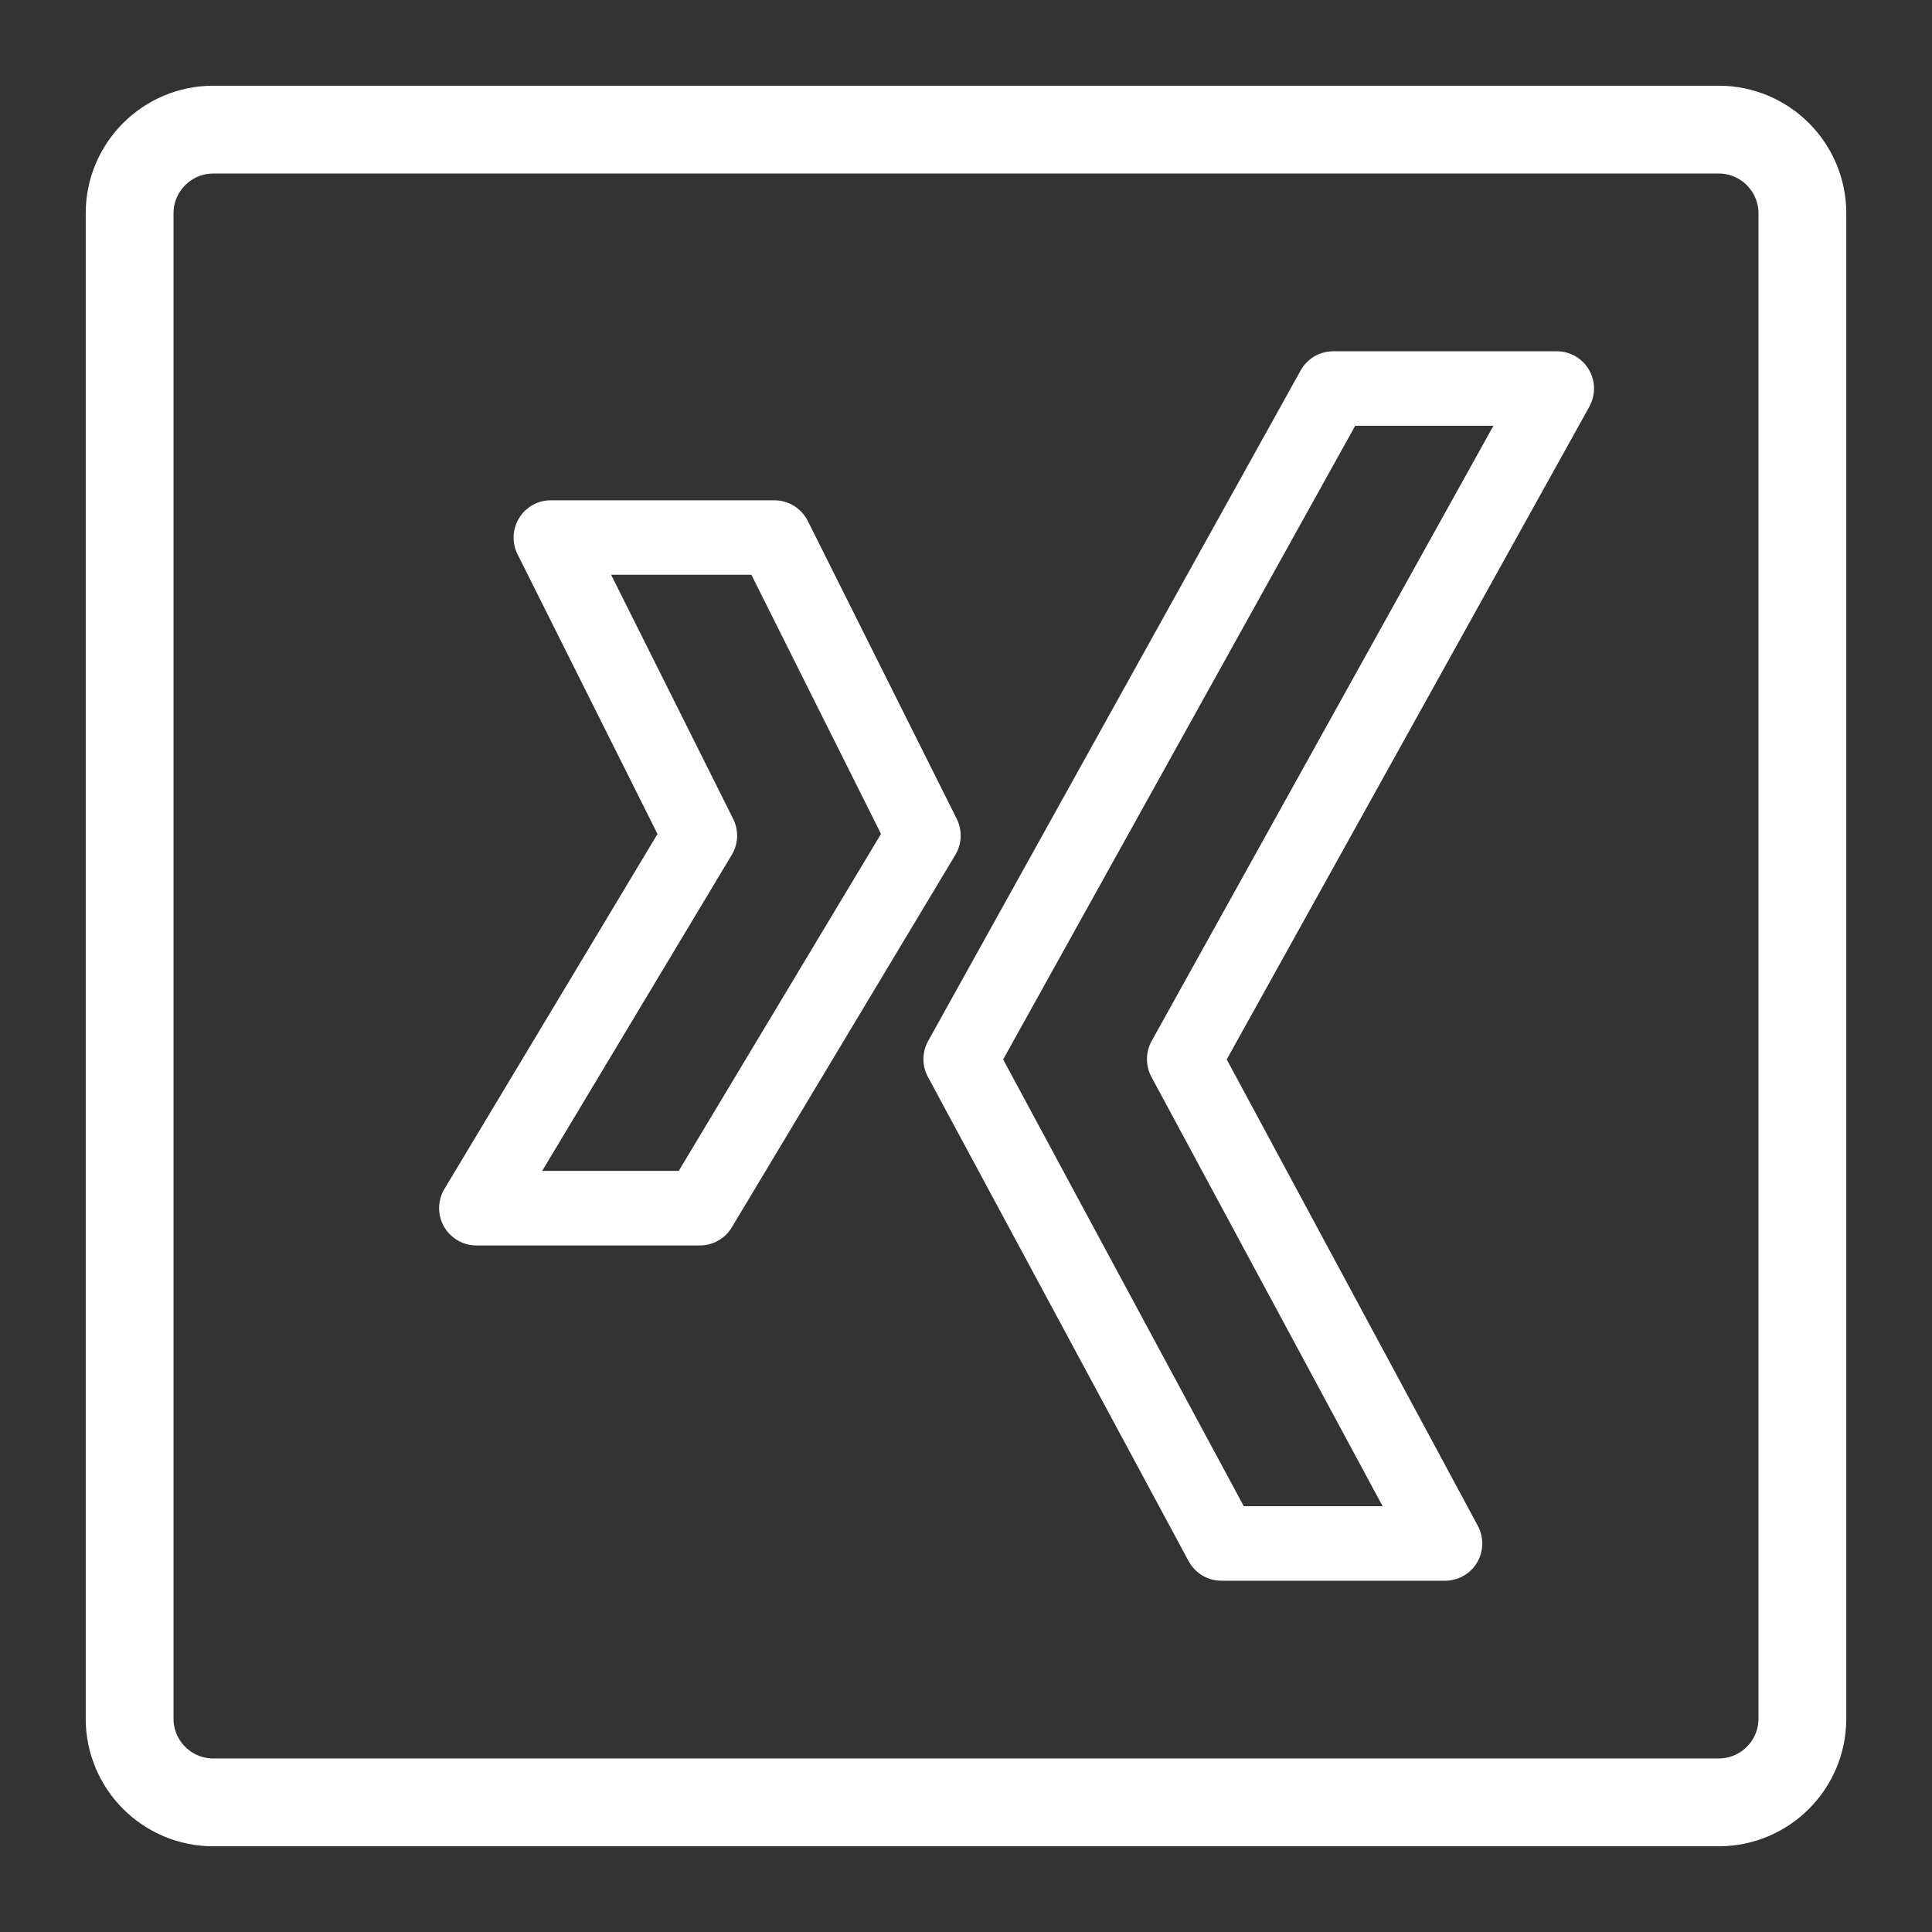
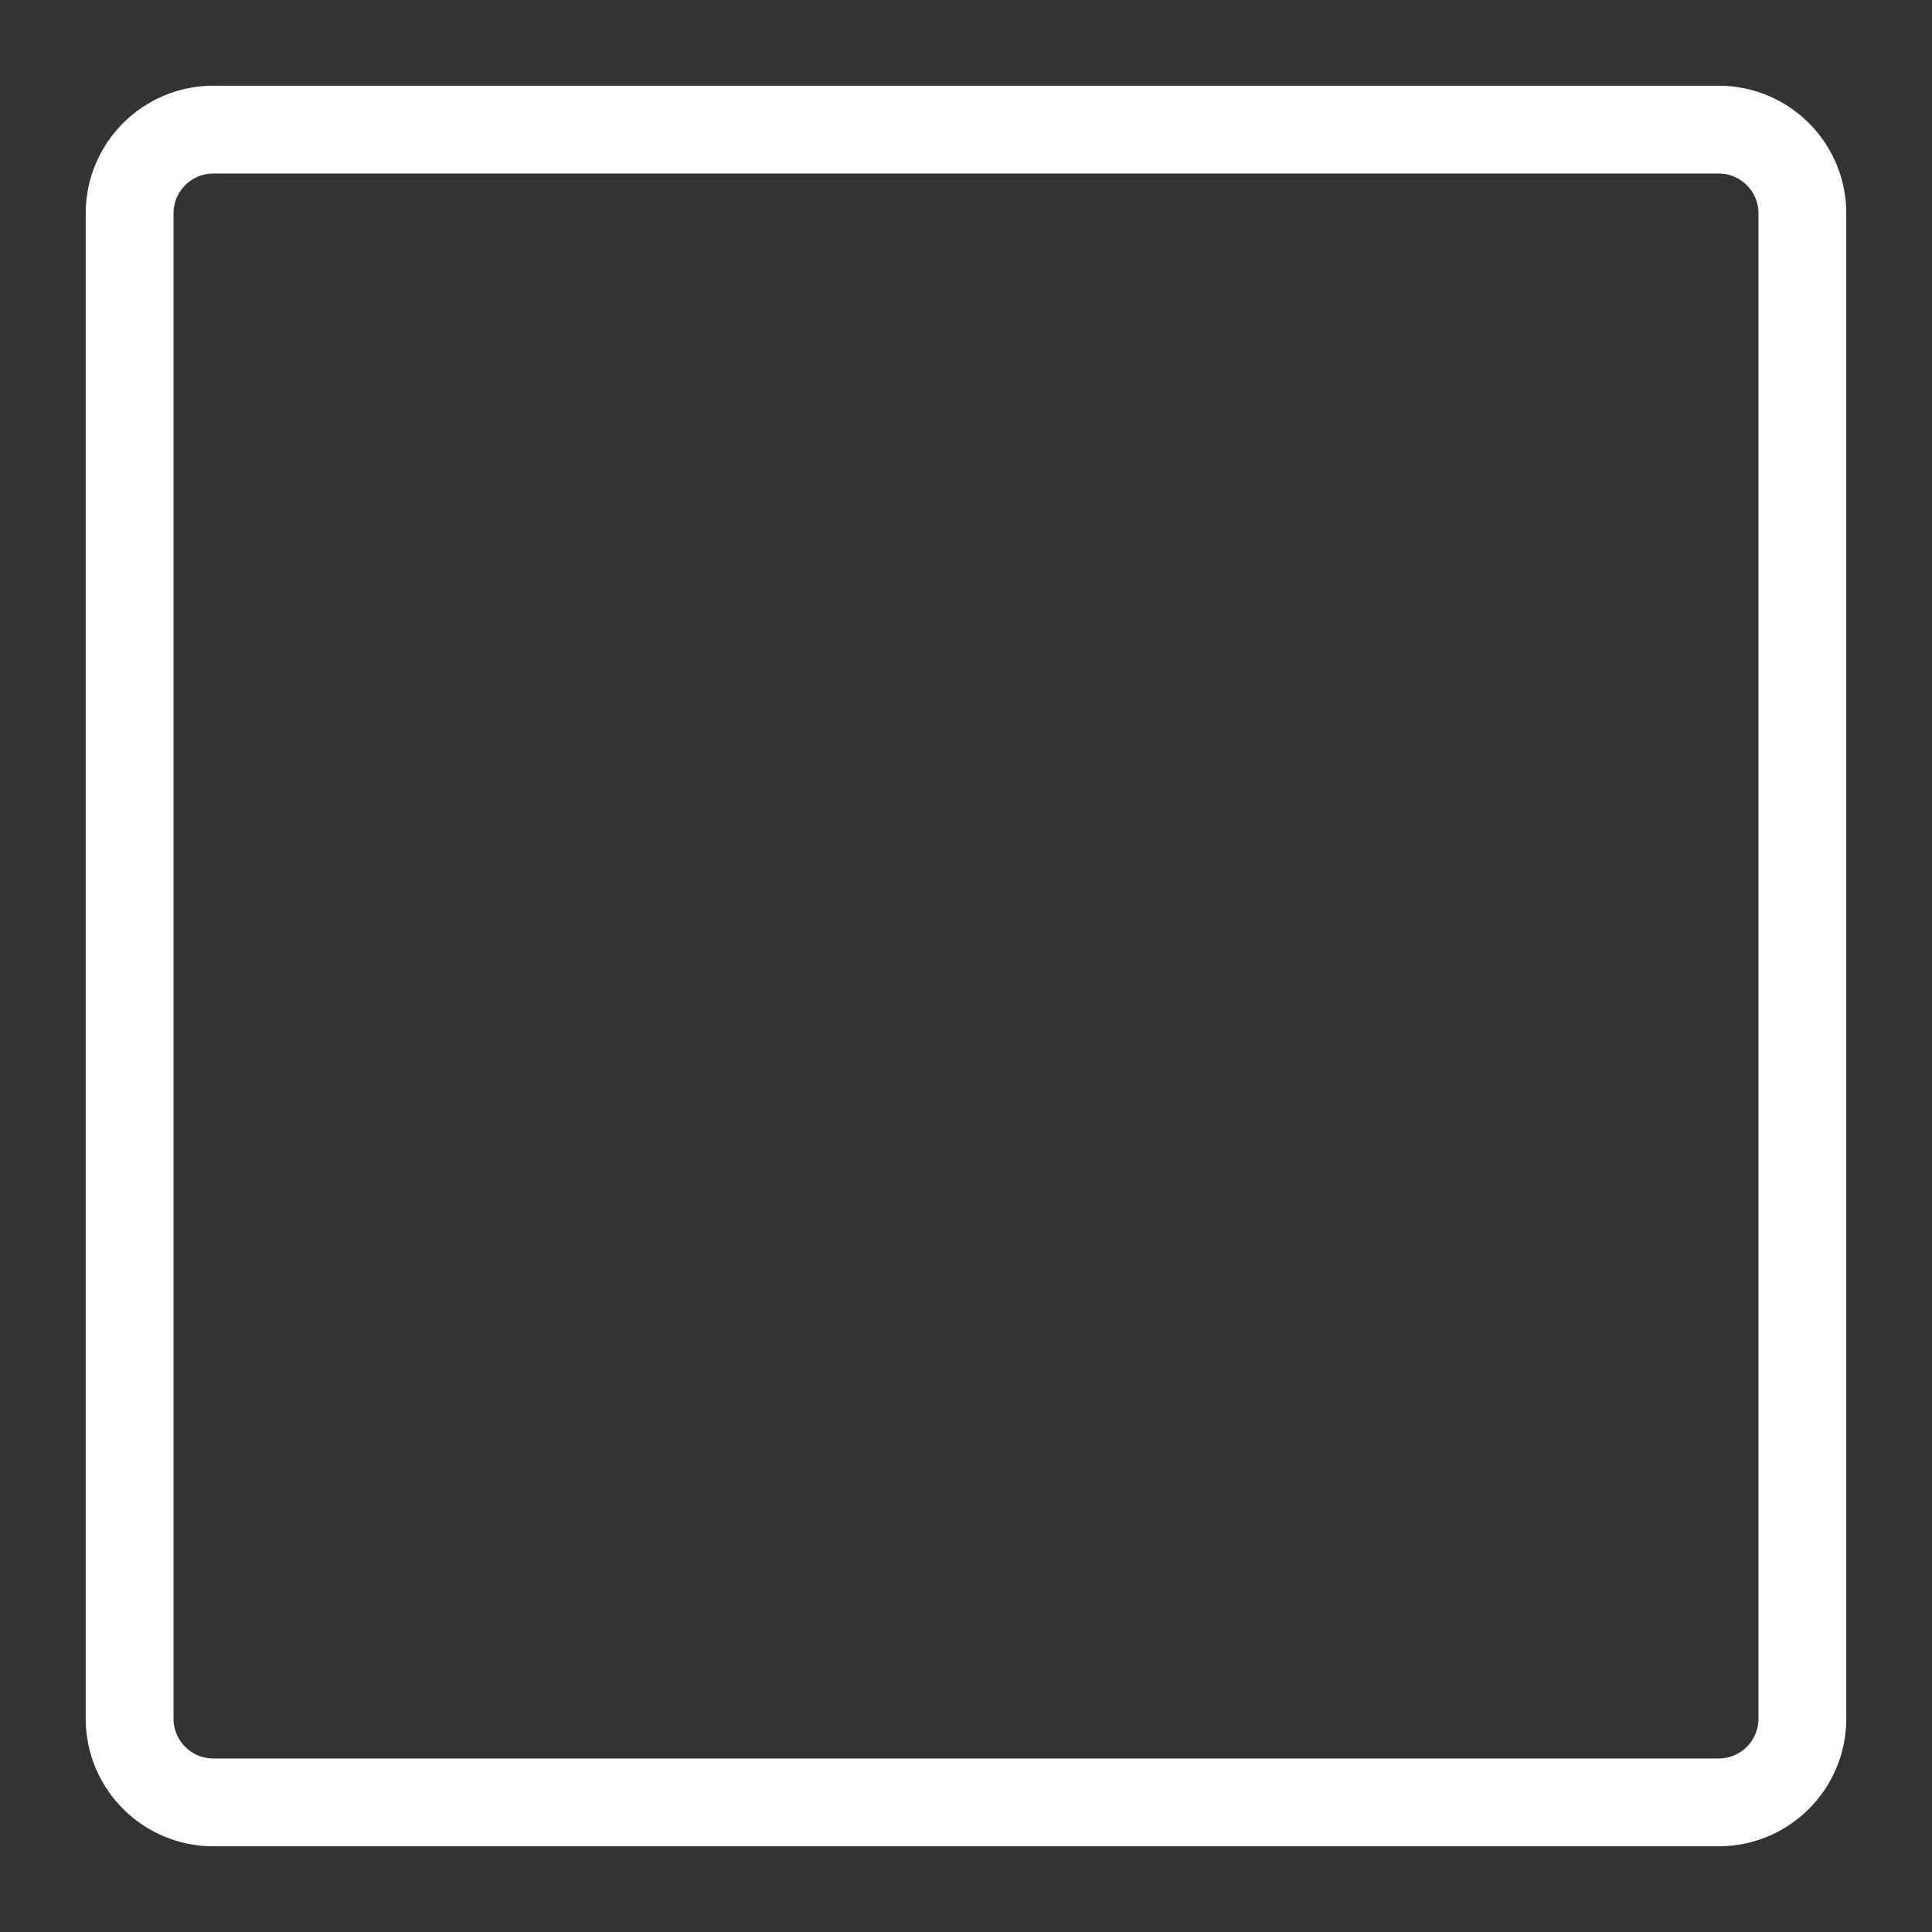
<svg xmlns="http://www.w3.org/2000/svg" width="22" height="22" viewBox="0 0 22 22" fill="none">
  <rect x="0" y="0" width="22" height="22" fill="#333333" stroke="none" />
  <path d="M19.571 1.476H2.429C1.903 1.476 1.476 1.903 1.476 2.429V19.571C1.476 20.097 1.903 20.524 2.429 20.524H19.571C20.097 20.524 20.524 20.097 20.524 19.571V2.429C20.524 1.903 20.097 1.476 19.571 1.476Z" stroke="#fff" />
-   <path d="M15.182 4C15.028 4 14.886 4.083 14.811 4.218L10.569 11.854C10.498 11.981 10.497 12.135 10.566 12.262L13.535 17.777C13.61 17.915 13.753 18 13.909 18H16.454C16.604 18 16.743 17.922 16.819 17.794C16.895 17.666 16.899 17.506 16.828 17.374L13.969 12.064L18.098 4.631C18.171 4.499 18.169 4.339 18.093 4.209C18.017 4.079 17.877 4 17.727 4H15.182ZM15.432 4.848H17.006L13.114 11.854C13.044 11.981 13.043 12.135 13.111 12.262L15.744 17.151H14.163L11.423 12.064L15.432 4.848ZM6.273 5.697C6.125 5.697 5.989 5.773 5.912 5.898C5.835 6.023 5.827 6.179 5.893 6.311L7.487 9.497L5.06 13.54C4.982 13.671 4.98 13.834 5.055 13.966C5.131 14.099 5.271 14.182 5.424 14.182H7.97C8.119 14.182 8.257 14.104 8.333 13.976L10.879 9.734C10.954 9.609 10.959 9.455 10.895 9.325L9.198 5.931C9.125 5.788 8.979 5.697 8.818 5.697H6.273ZM6.959 6.545H8.556L10.032 9.496L7.729 13.333H6.174L8.333 9.734C8.408 9.609 8.414 9.455 8.349 9.325L6.959 6.545Z" fill="#fff" />
</svg>